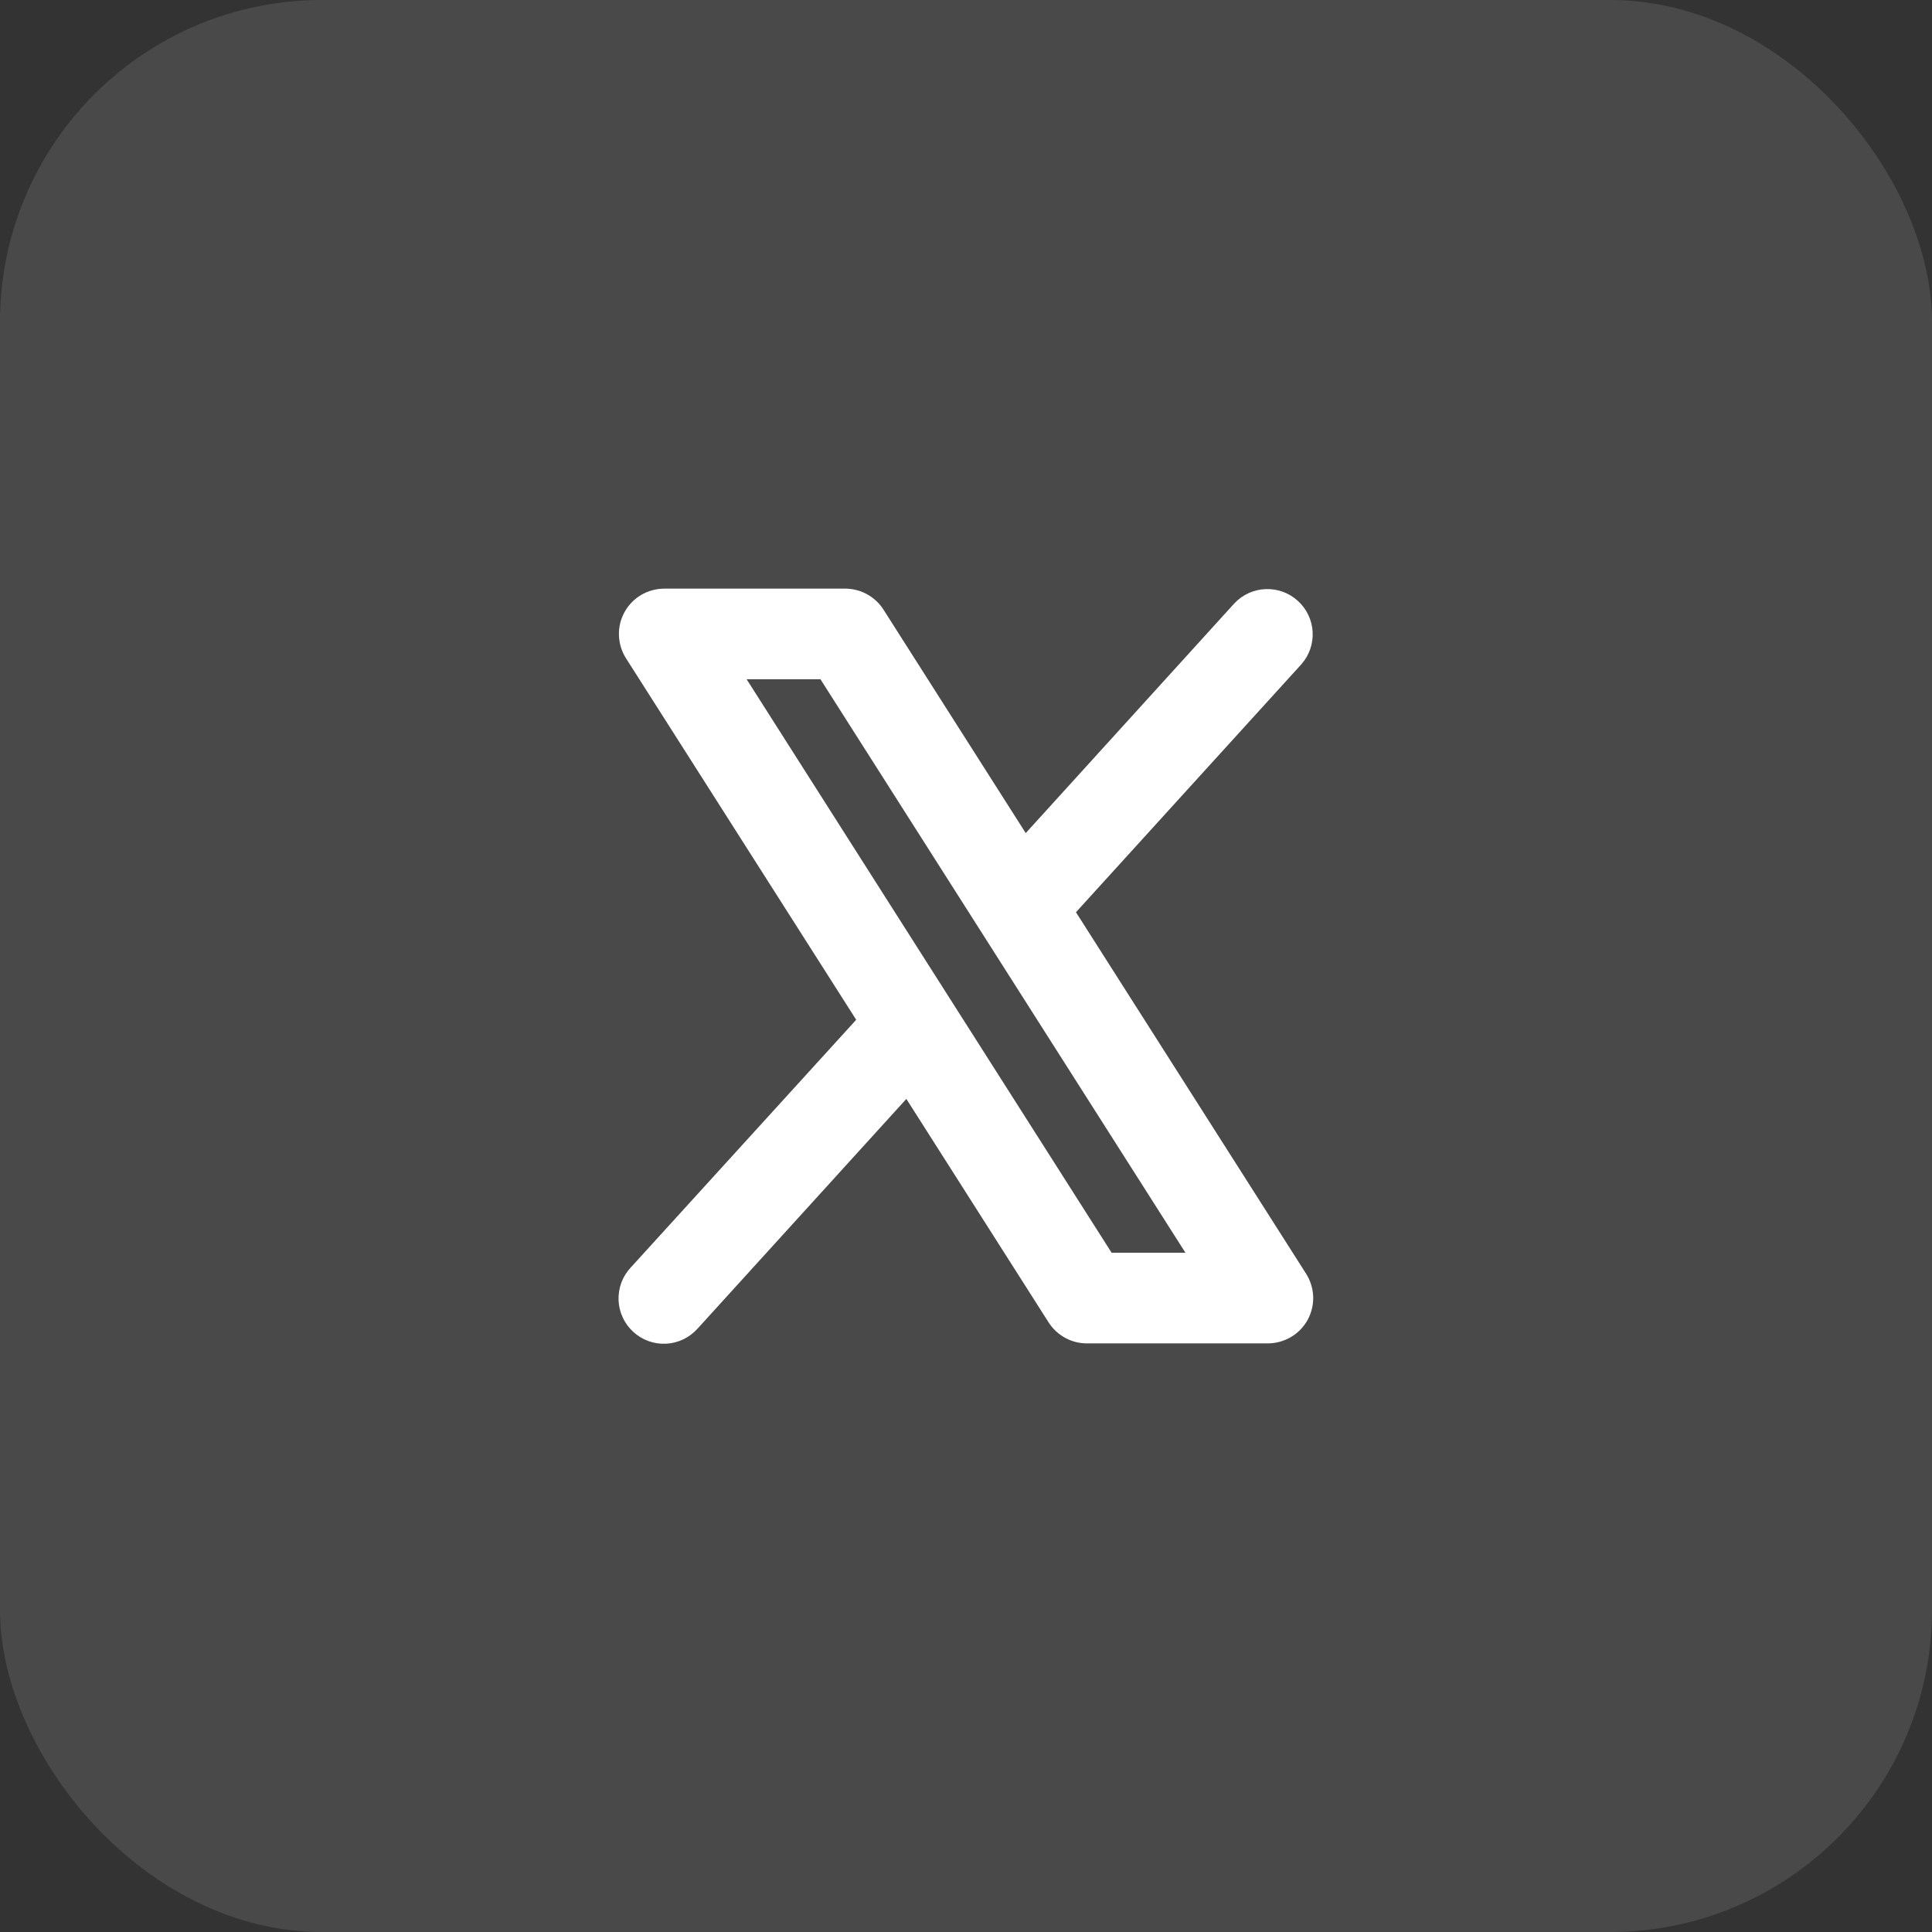
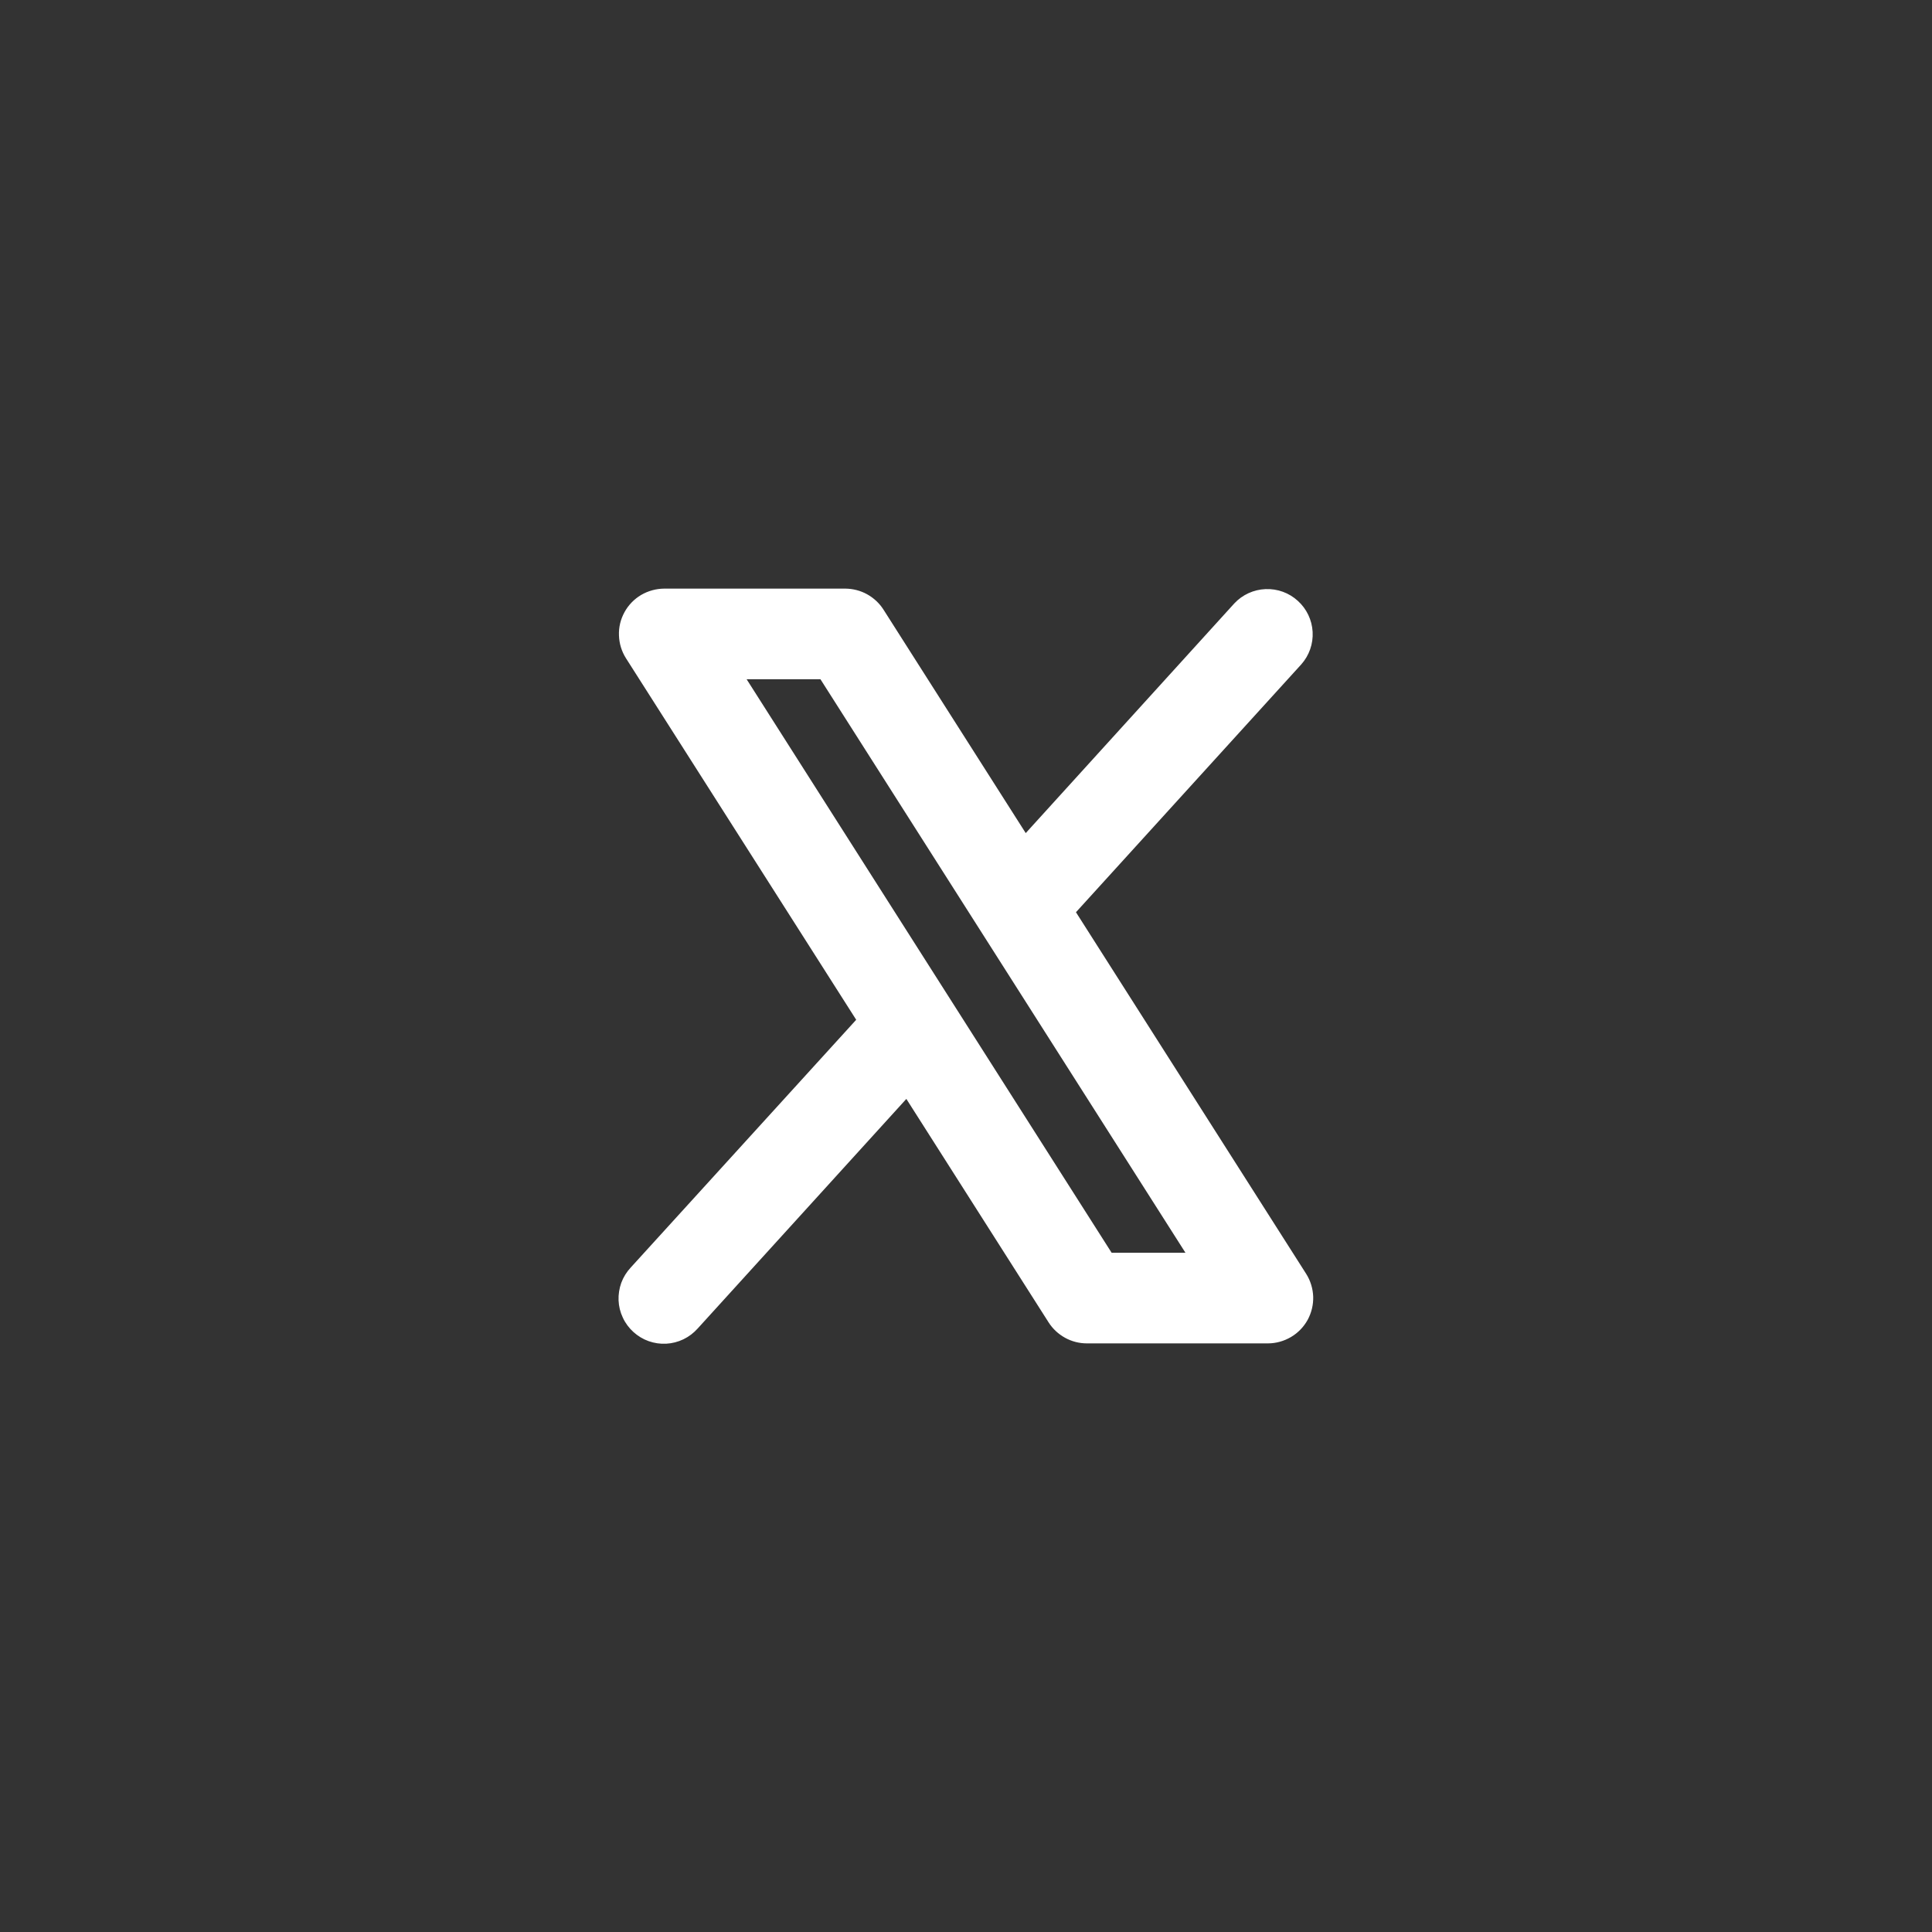
<svg xmlns="http://www.w3.org/2000/svg" width="24" height="24" viewBox="0 0 24 24" fill="none">
  <rect x="0" y="0" width="24" height="24" fill="#333333" stroke="none" />
-   <rect width="24" height="24" rx="4" fill="white" fill-opacity="0.11" />
  <path d="M16.225 15.823L13.366 11.332L16.165 8.253C16.263 8.143 16.314 7.998 16.306 7.85C16.298 7.702 16.232 7.563 16.122 7.464C16.013 7.364 15.869 7.312 15.721 7.318C15.573 7.324 15.433 7.388 15.332 7.497L12.742 10.349L10.975 7.573C10.924 7.493 10.854 7.428 10.771 7.382C10.688 7.336 10.595 7.313 10.501 7.312H8.251C8.15 7.313 8.051 7.34 7.964 7.391C7.878 7.442 7.806 7.516 7.758 7.604C7.709 7.693 7.685 7.792 7.689 7.893C7.692 7.994 7.722 8.092 7.776 8.177L10.636 12.668L7.834 15.747C7.784 15.801 7.744 15.865 7.718 15.935C7.693 16.005 7.681 16.079 7.684 16.154C7.687 16.228 7.705 16.301 7.737 16.368C7.768 16.436 7.813 16.496 7.868 16.546C7.923 16.596 7.987 16.635 8.057 16.66C8.128 16.685 8.202 16.696 8.276 16.692C8.351 16.688 8.423 16.669 8.49 16.637C8.558 16.604 8.617 16.559 8.667 16.503L11.259 13.651L13.026 16.427C13.077 16.507 13.147 16.572 13.23 16.618C13.313 16.664 13.406 16.688 13.501 16.688H15.751C15.851 16.688 15.95 16.66 16.037 16.609C16.124 16.558 16.195 16.484 16.244 16.396C16.292 16.307 16.316 16.208 16.313 16.107C16.309 16.006 16.279 15.908 16.225 15.823ZM13.809 15.562L9.275 8.438H10.192L14.726 15.562H13.809Z" fill="white" />
</svg>